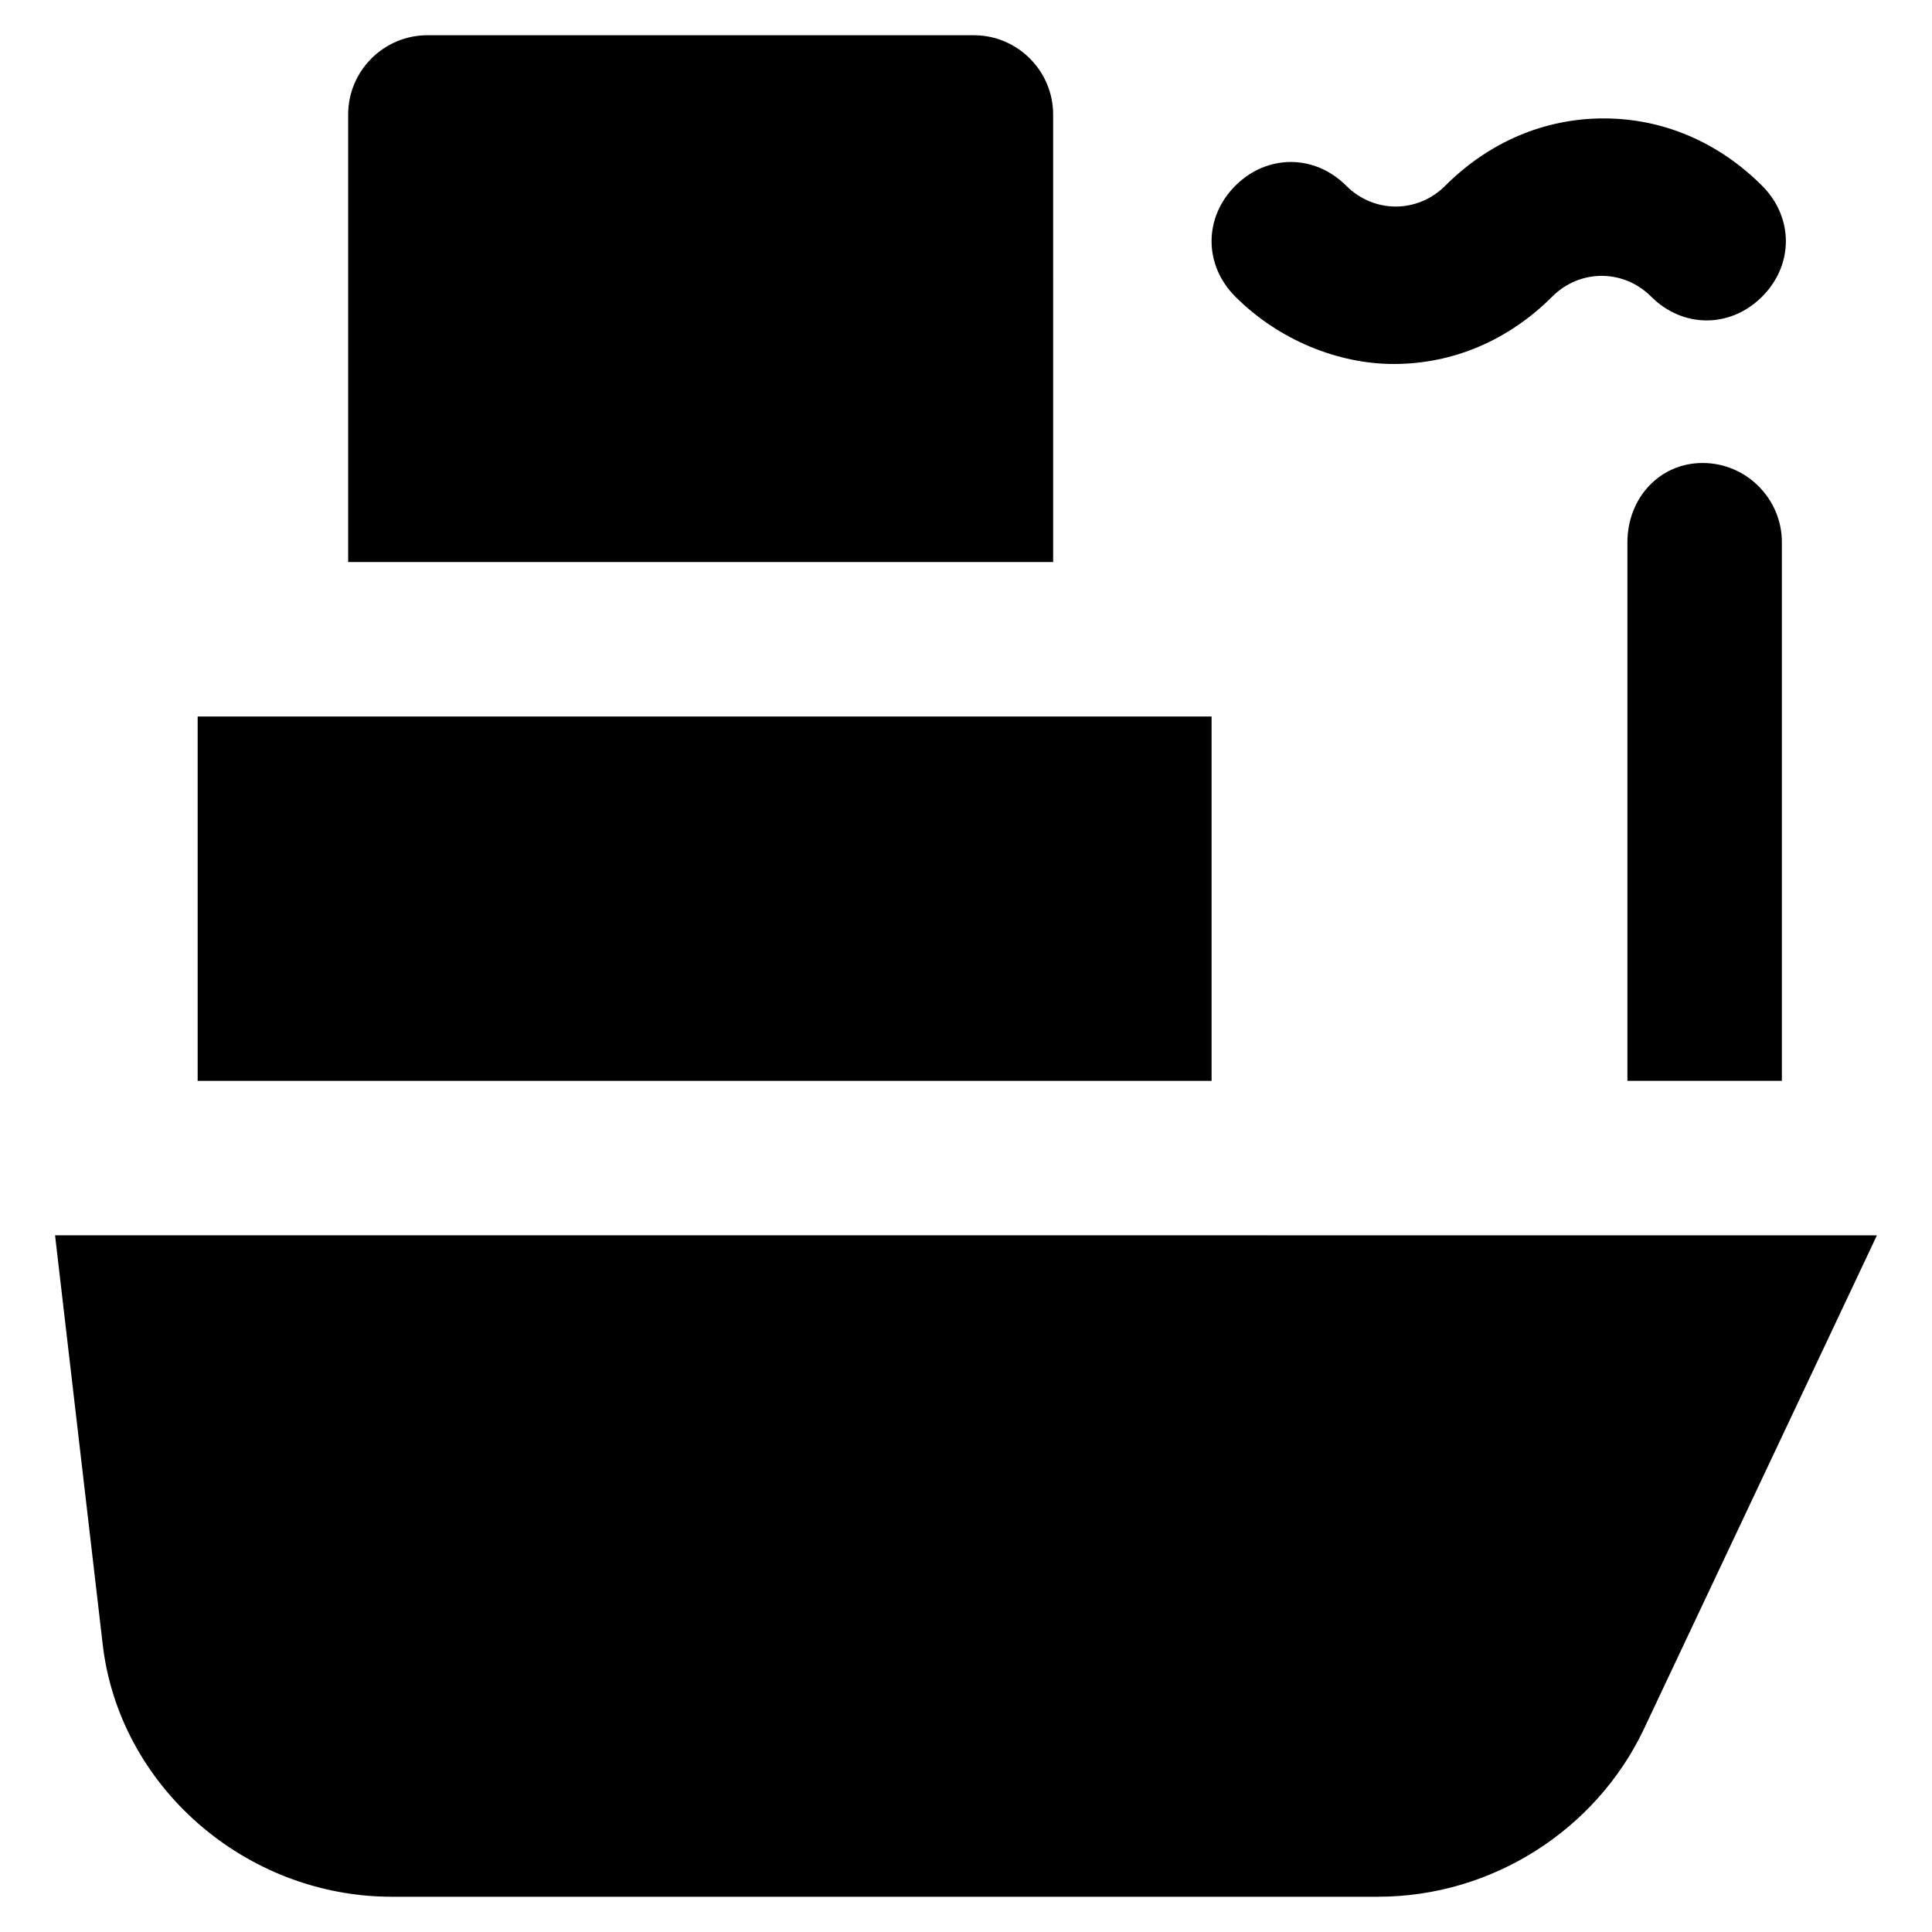
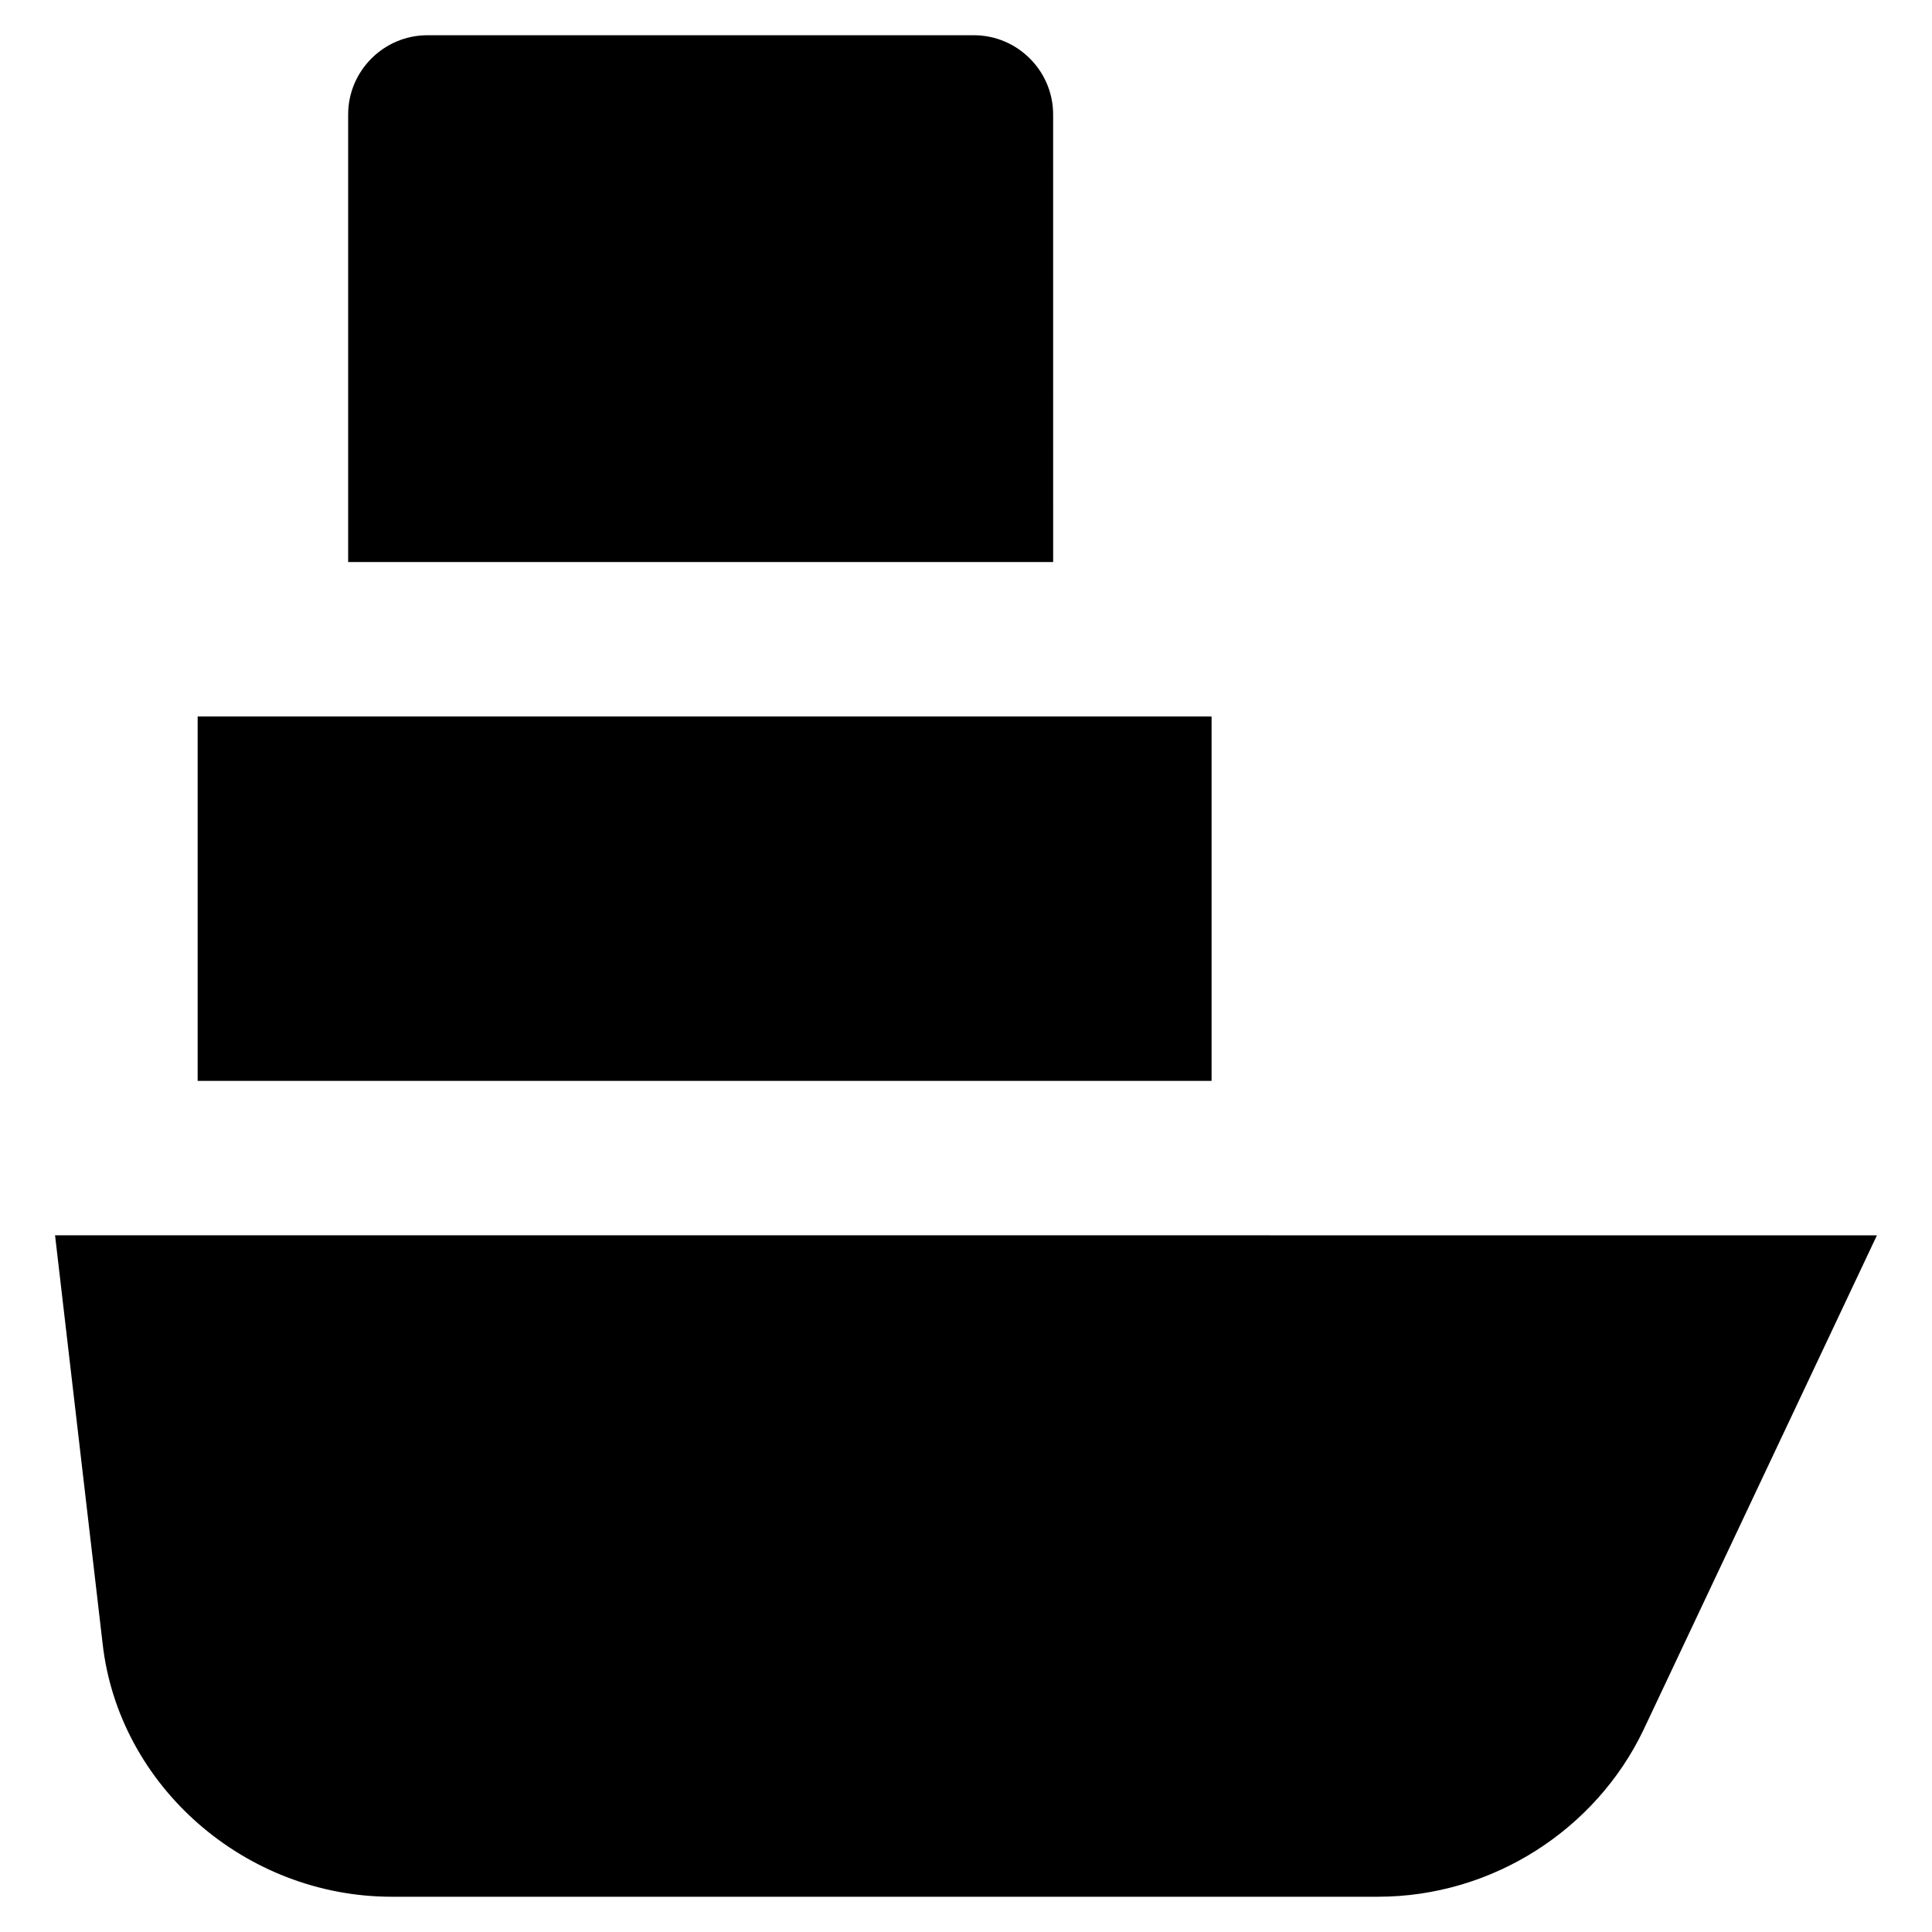
<svg xmlns="http://www.w3.org/2000/svg" fill="#000000" width="800px" height="800px" version="1.1" viewBox="144 144 512 512">
  <g>
-     <path d="m513.36 240.46c15.742 0 30.438-6.297 41.984-17.844 7.348-7.348 18.895-7.348 26.238 0 8.398 8.398 20.992 8.398 29.391 0 8.398-8.398 8.398-20.992 0-29.391-11.547-11.547-26.238-17.844-41.984-17.844-15.742 0-30.438 6.297-41.984 17.844-7.348 7.348-18.895 7.348-26.238 0-8.398-8.398-20.992-8.398-29.391 0-8.398 8.398-8.398 20.992 0 29.391 11.547 11.547 27.289 17.844 41.984 17.844z" />
    <path d="m196.38 333.88h268.7v96.562h-268.7z" />
-     <path d="m575.28 287.69v142.75h40.934v-142.75c0-11.547-9.445-20.992-20.992-20.992-11.543 0-19.941 9.445-19.941 20.992z" />
    <path d="m158.59 471.37 12.594 108.11c4.199 37.785 37.785 67.176 76.621 67.176h261.35c30.438 0 57.727-17.844 70.324-44.082l61.926-131.2z" />
    <path d="m423.09 174.33c0-11.547-9.445-20.992-20.992-20.992h-144.84c-11.547 0-20.992 9.445-20.992 20.992v118.61h186.83z" />
  </g>
</svg>